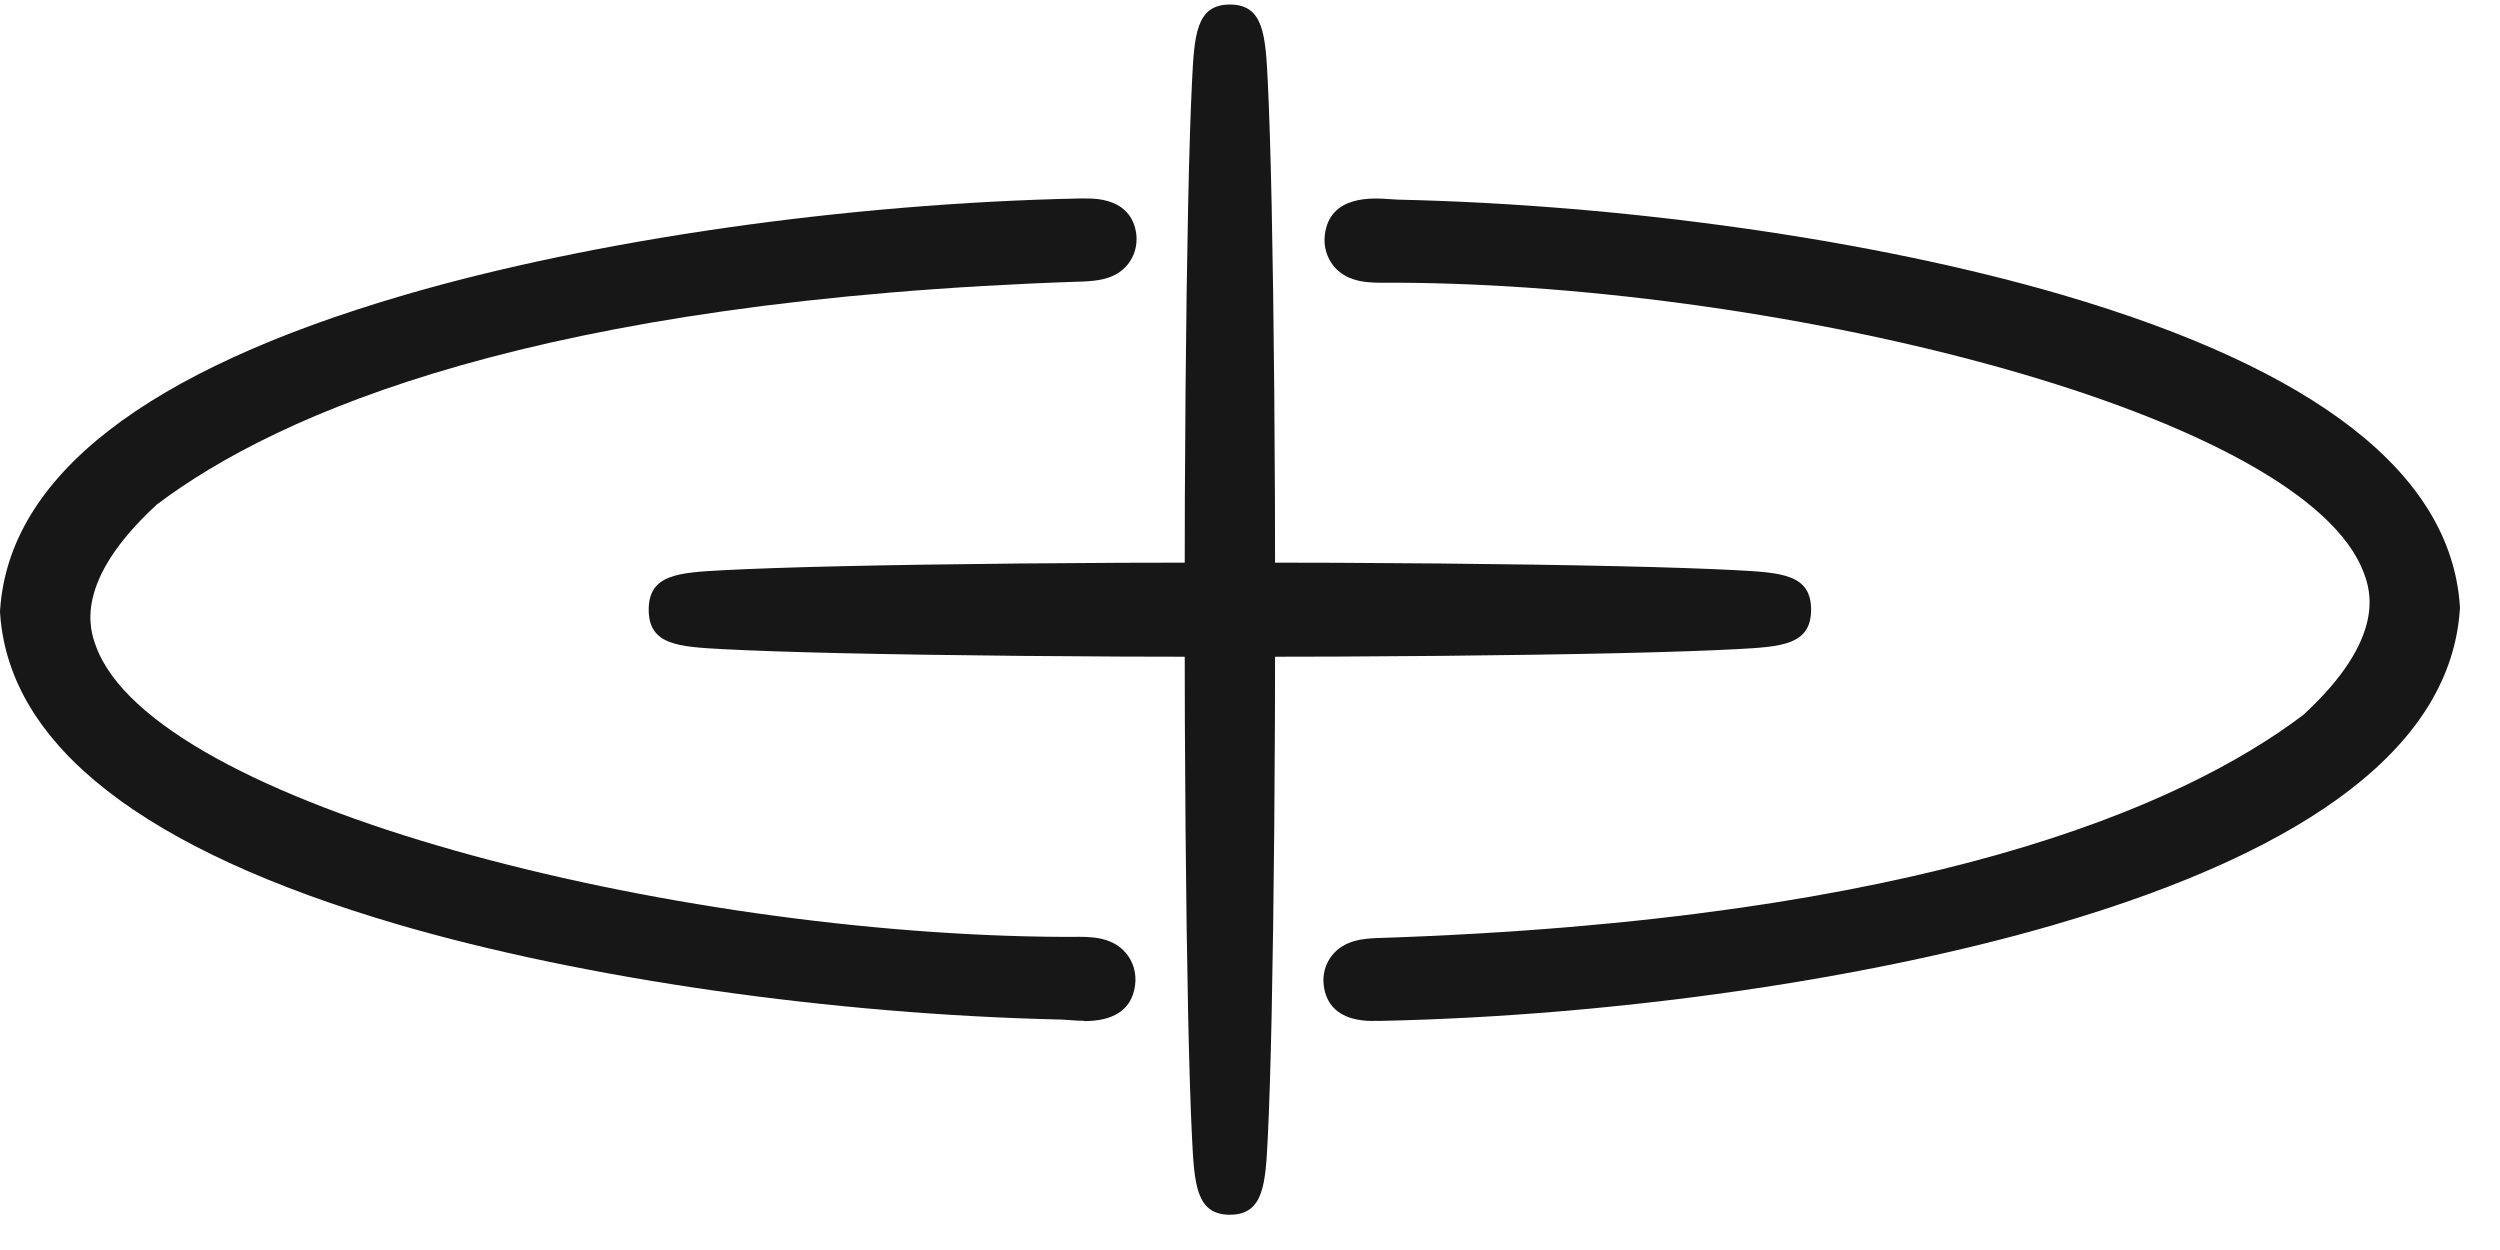
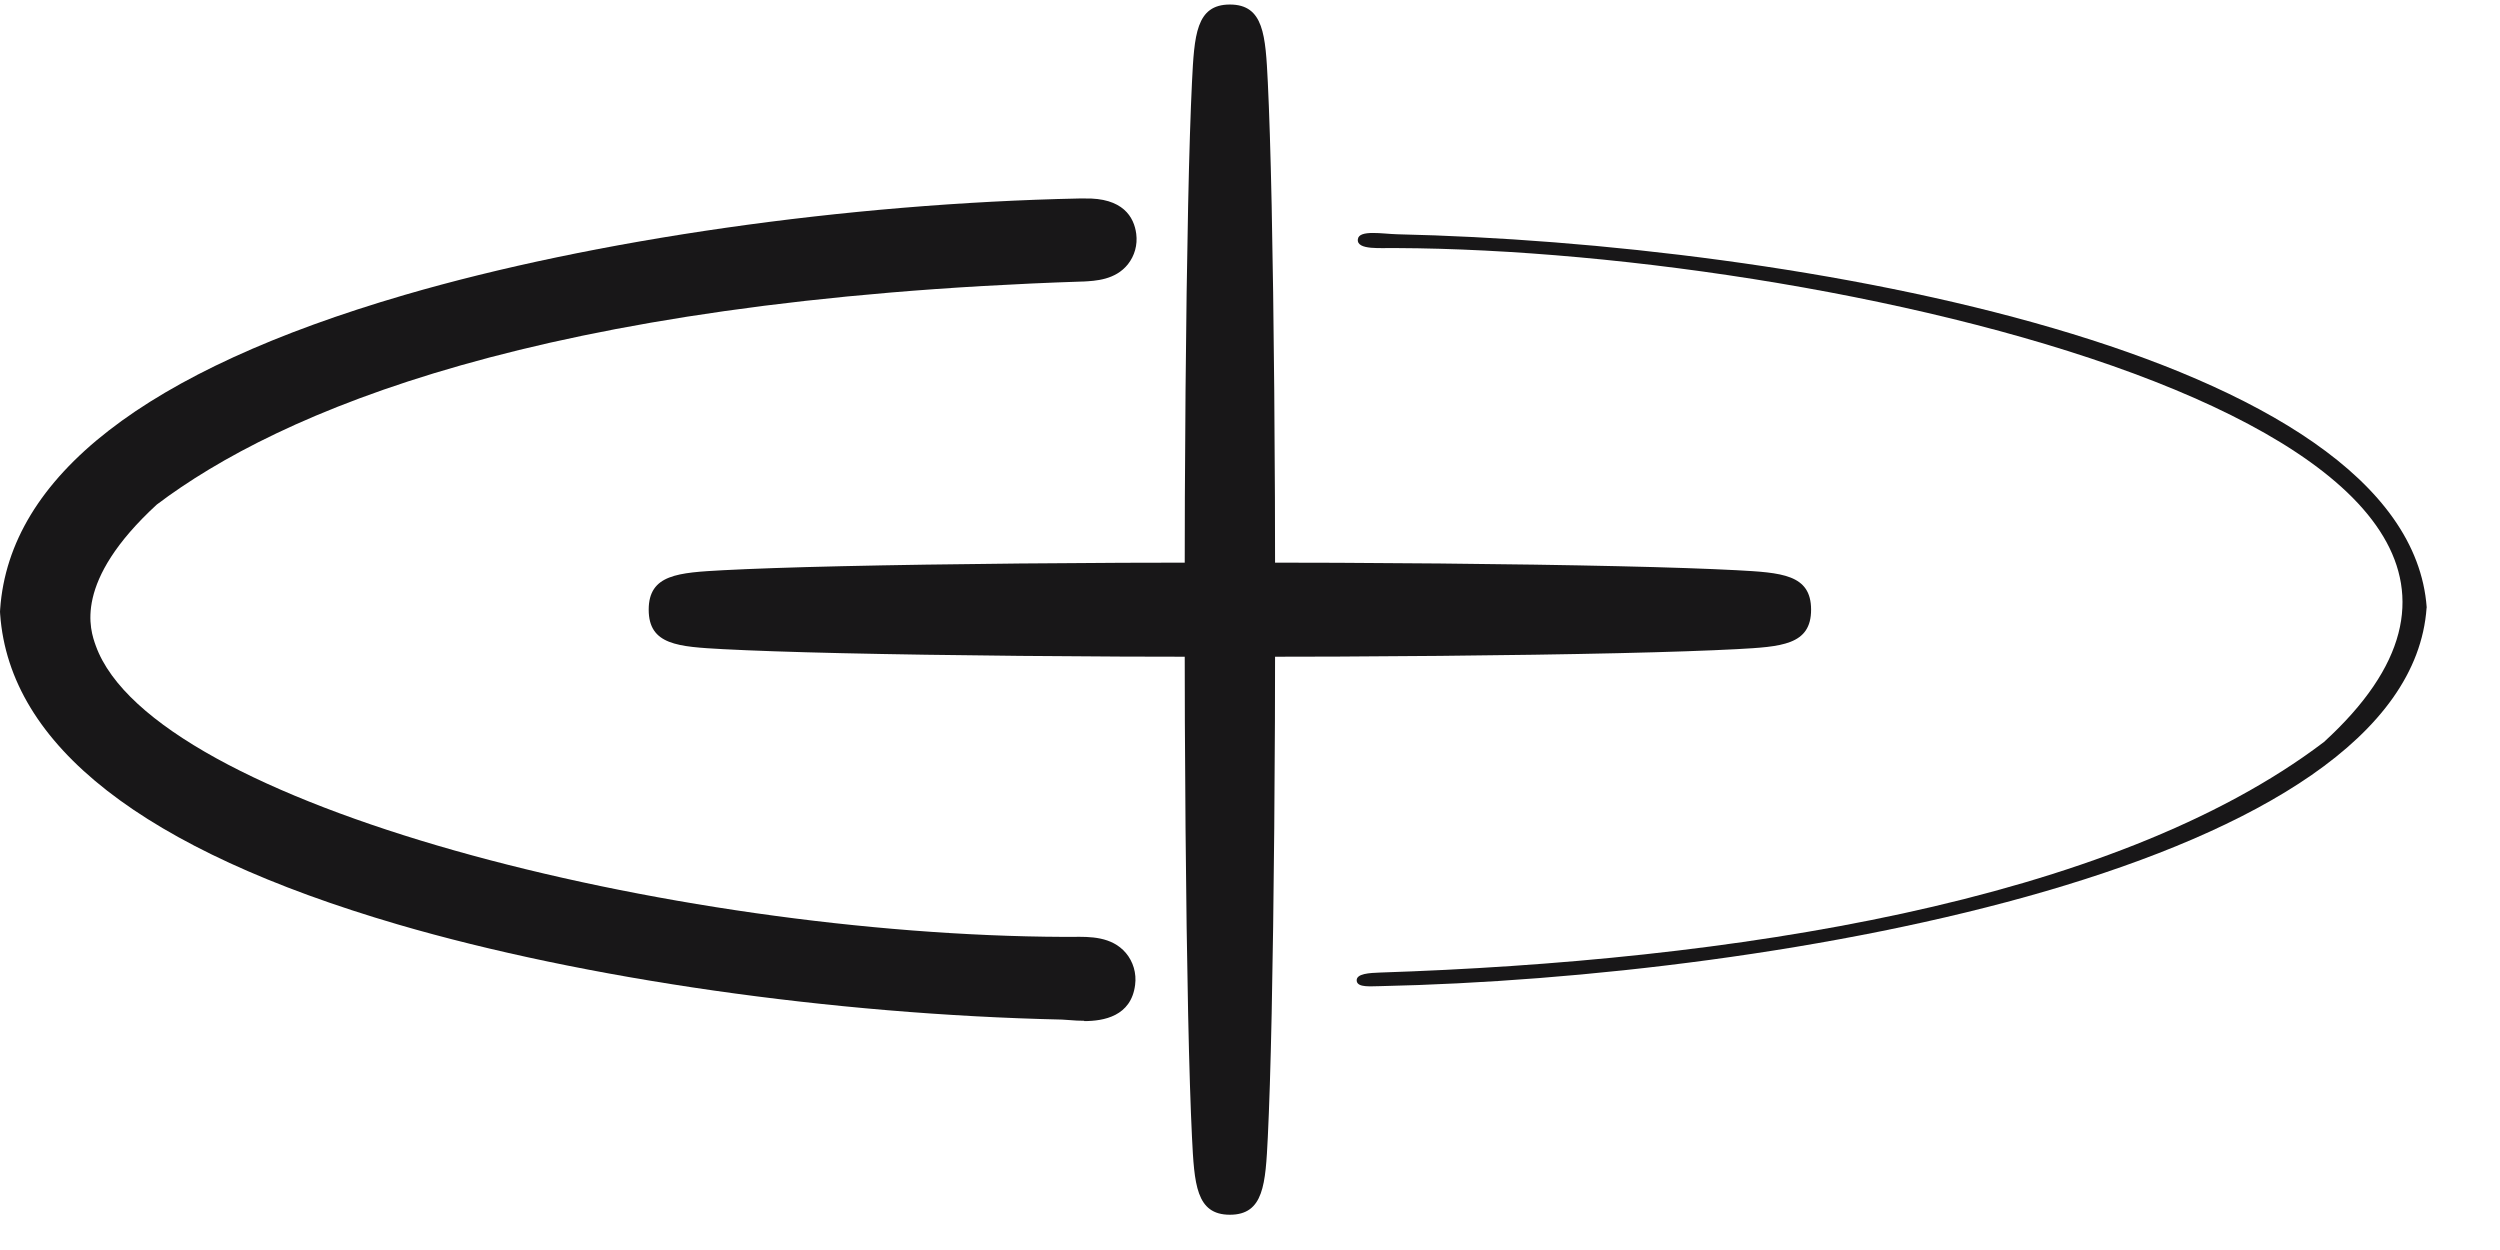
<svg xmlns="http://www.w3.org/2000/svg" width="48" height="24" viewBox="0 0 48 24" fill="none">
  <path d="M46.591 11.666C46.243 16.647 34.17 18.771 26.498 18.934C26.326 18.934 26.065 18.967 26.049 18.834C26.032 18.689 26.306 18.681 26.496 18.673C33.168 18.454 40.539 17.345 44.619 14.247C51.032 8.394 35.467 4.798 26.812 4.763C26.532 4.755 26.041 4.812 26.071 4.592C26.094 4.406 26.553 4.492 26.828 4.498C34.413 4.667 46.237 6.748 46.593 11.666H46.591Z" fill="#181718" />
-   <path d="M26.363 19.603C25.653 19.603 25.455 19.235 25.416 18.923C25.388 18.711 25.447 18.504 25.577 18.341C25.818 18.041 26.195 18.022 26.444 18.01H26.467C36.903 17.665 41.879 15.496 44.221 13.728C45.834 12.245 45.502 11.322 45.392 11.018C44.292 7.958 34.327 5.459 26.811 5.428C26.748 5.428 26.695 5.428 26.64 5.428C26.304 5.432 25.887 5.436 25.616 5.12C25.475 4.952 25.408 4.73 25.437 4.505C25.534 3.737 26.365 3.801 26.677 3.823C26.736 3.827 26.793 3.831 26.842 3.833C31.251 3.931 36.02 4.615 39.594 5.661C44.478 7.091 47.048 9.096 47.228 11.618L47.232 11.667L47.228 11.716C47.05 14.267 44.439 16.297 39.465 17.749C35.818 18.813 30.975 19.507 26.512 19.601H26.503H26.493C26.469 19.601 26.444 19.601 26.416 19.601C26.398 19.601 26.381 19.601 26.363 19.601V19.603Z" fill="#181718" />
-   <path d="M0.641 11.745C0.988 6.764 13.061 4.64 20.733 4.476C20.905 4.476 21.166 4.444 21.182 4.577C21.2 4.722 20.925 4.73 20.735 4.738C14.064 4.956 6.692 6.065 2.612 9.163C-3.8 15.016 11.765 18.613 20.419 18.647C20.7 18.655 21.19 18.598 21.16 18.819C21.137 19.005 20.678 18.919 20.403 18.913C12.818 18.743 0.994 16.662 0.639 11.745H0.641Z" fill="#181718" />
  <path d="M20.816 19.599C20.714 19.599 20.621 19.593 20.555 19.587C20.496 19.582 20.439 19.578 20.39 19.576C15.978 19.478 11.212 18.794 7.638 17.749C2.754 16.319 0.184 14.316 0.003 11.794L-0 11.745L0.003 11.696C0.182 9.145 2.793 7.115 7.767 5.663C11.414 4.599 16.257 3.905 20.719 3.811H20.729H20.739C20.763 3.811 20.788 3.811 20.816 3.811C21.563 3.792 21.775 4.17 21.816 4.491C21.843 4.703 21.785 4.911 21.655 5.075C21.414 5.375 21.037 5.393 20.788 5.406H20.765C10.329 5.751 5.353 7.92 3.01 9.688C1.398 11.171 1.73 12.094 1.839 12.398C2.94 15.457 12.905 17.957 20.421 17.988C20.484 17.988 20.537 17.988 20.592 17.988C20.927 17.983 21.345 17.979 21.616 18.296C21.757 18.463 21.824 18.686 21.794 18.911C21.718 19.513 21.19 19.605 20.816 19.605V19.599Z" fill="#181718" />
-   <path d="M23.614 22.66C23.741 22.66 23.844 17.756 23.844 11.706C23.844 5.656 23.741 0.751 23.614 0.751C23.488 0.751 23.385 5.656 23.385 11.706C23.385 17.756 23.488 22.66 23.614 22.66Z" fill="#181718" />
  <path d="M23.614 23.323C22.961 23.323 22.931 22.729 22.886 21.832C22.859 21.275 22.833 20.478 22.812 19.465C22.769 17.391 22.745 14.636 22.745 11.705C22.745 8.775 22.769 6.02 22.812 3.945C22.833 2.932 22.859 2.135 22.886 1.578C22.931 0.679 22.961 0.087 23.614 0.087C24.267 0.087 24.297 0.681 24.342 1.578C24.369 2.135 24.395 2.932 24.416 3.945C24.459 6.018 24.483 8.775 24.483 11.705C24.483 14.636 24.459 17.393 24.416 19.465C24.395 20.478 24.369 21.275 24.342 21.832C24.297 22.731 24.267 23.323 23.614 23.323Z" fill="#181718" />
  <path d="M23.615 11.945C29.426 11.945 34.136 11.838 34.136 11.706C34.136 11.574 29.426 11.467 23.615 11.467C17.803 11.467 13.093 11.574 13.093 11.706C13.093 11.838 17.803 11.945 23.615 11.945Z" fill="#181718" />
  <path d="M23.614 12.611C20.799 12.611 18.151 12.586 16.16 12.541C15.187 12.519 14.422 12.492 13.886 12.464C13.023 12.417 12.455 12.386 12.455 11.706C12.455 11.026 13.025 10.995 13.886 10.948C14.422 10.92 15.187 10.893 16.16 10.871C18.151 10.826 20.799 10.801 23.614 10.801C26.429 10.801 29.075 10.826 31.068 10.871C32.041 10.893 32.806 10.92 33.341 10.948C34.204 10.995 34.773 11.026 34.773 11.706C34.773 12.386 34.202 12.417 33.341 12.464C32.806 12.492 32.041 12.519 31.068 12.541C29.077 12.586 26.429 12.611 23.614 12.611Z" fill="#181718" />
</svg>